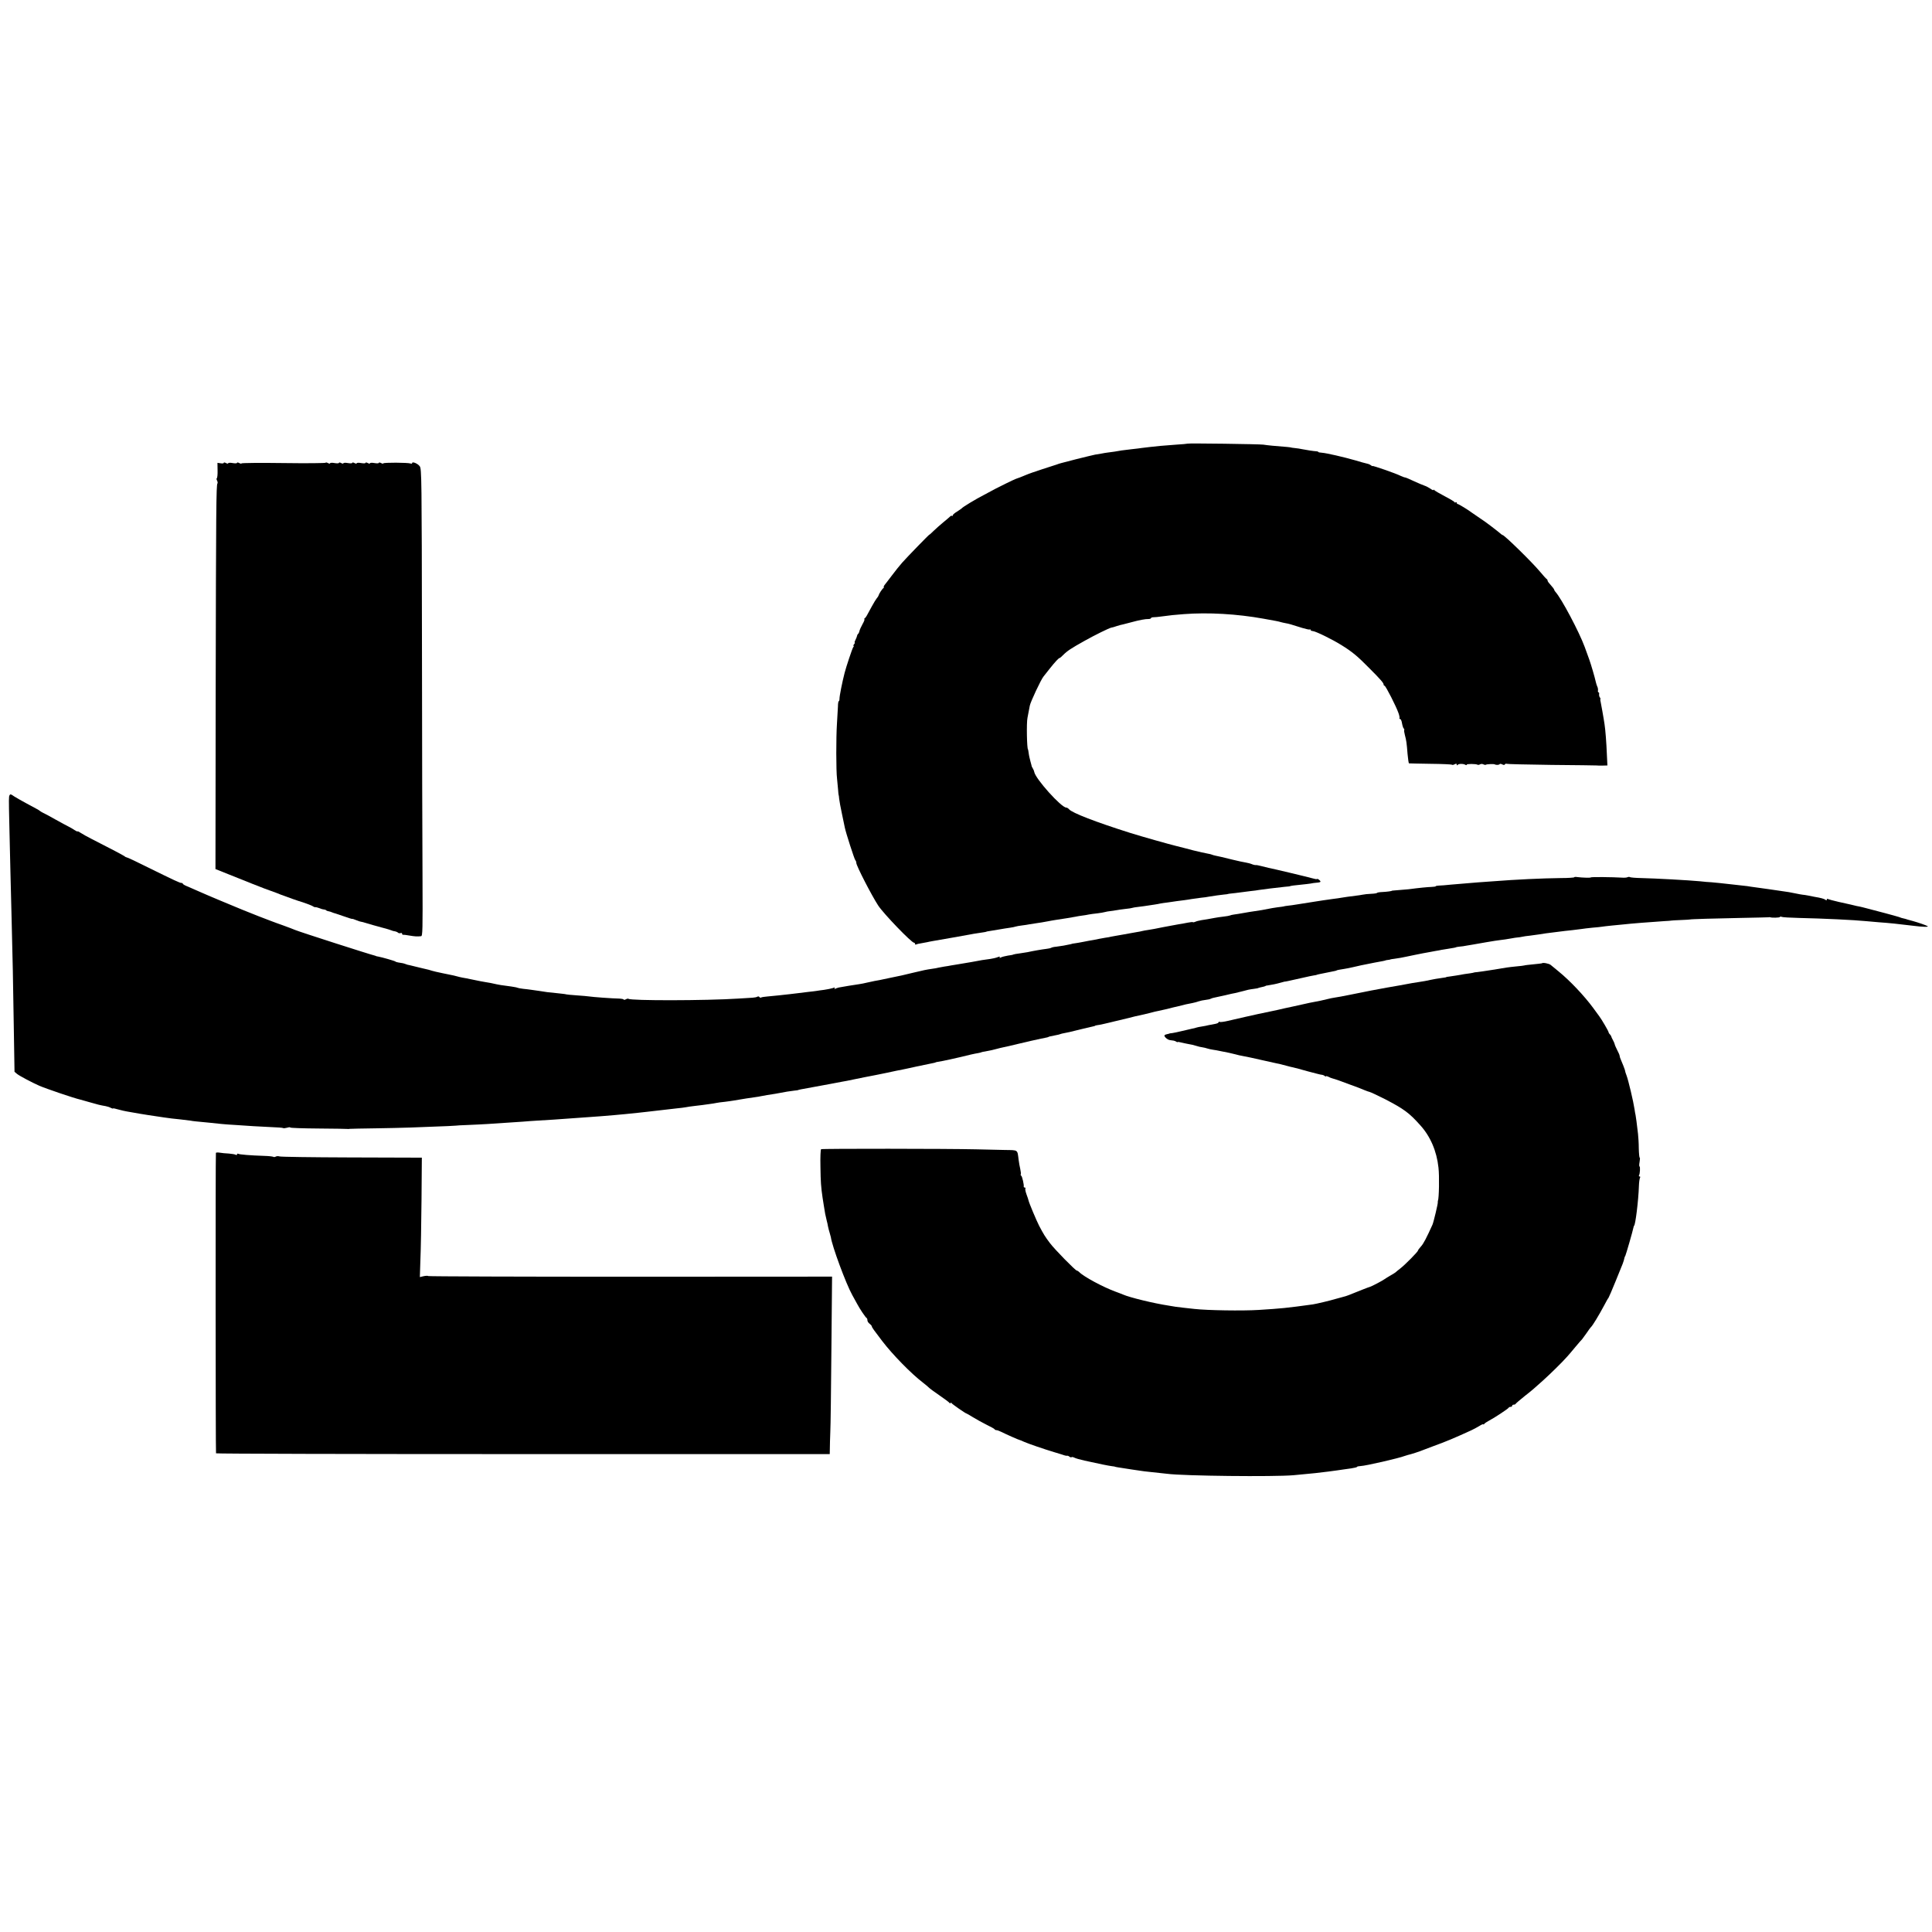
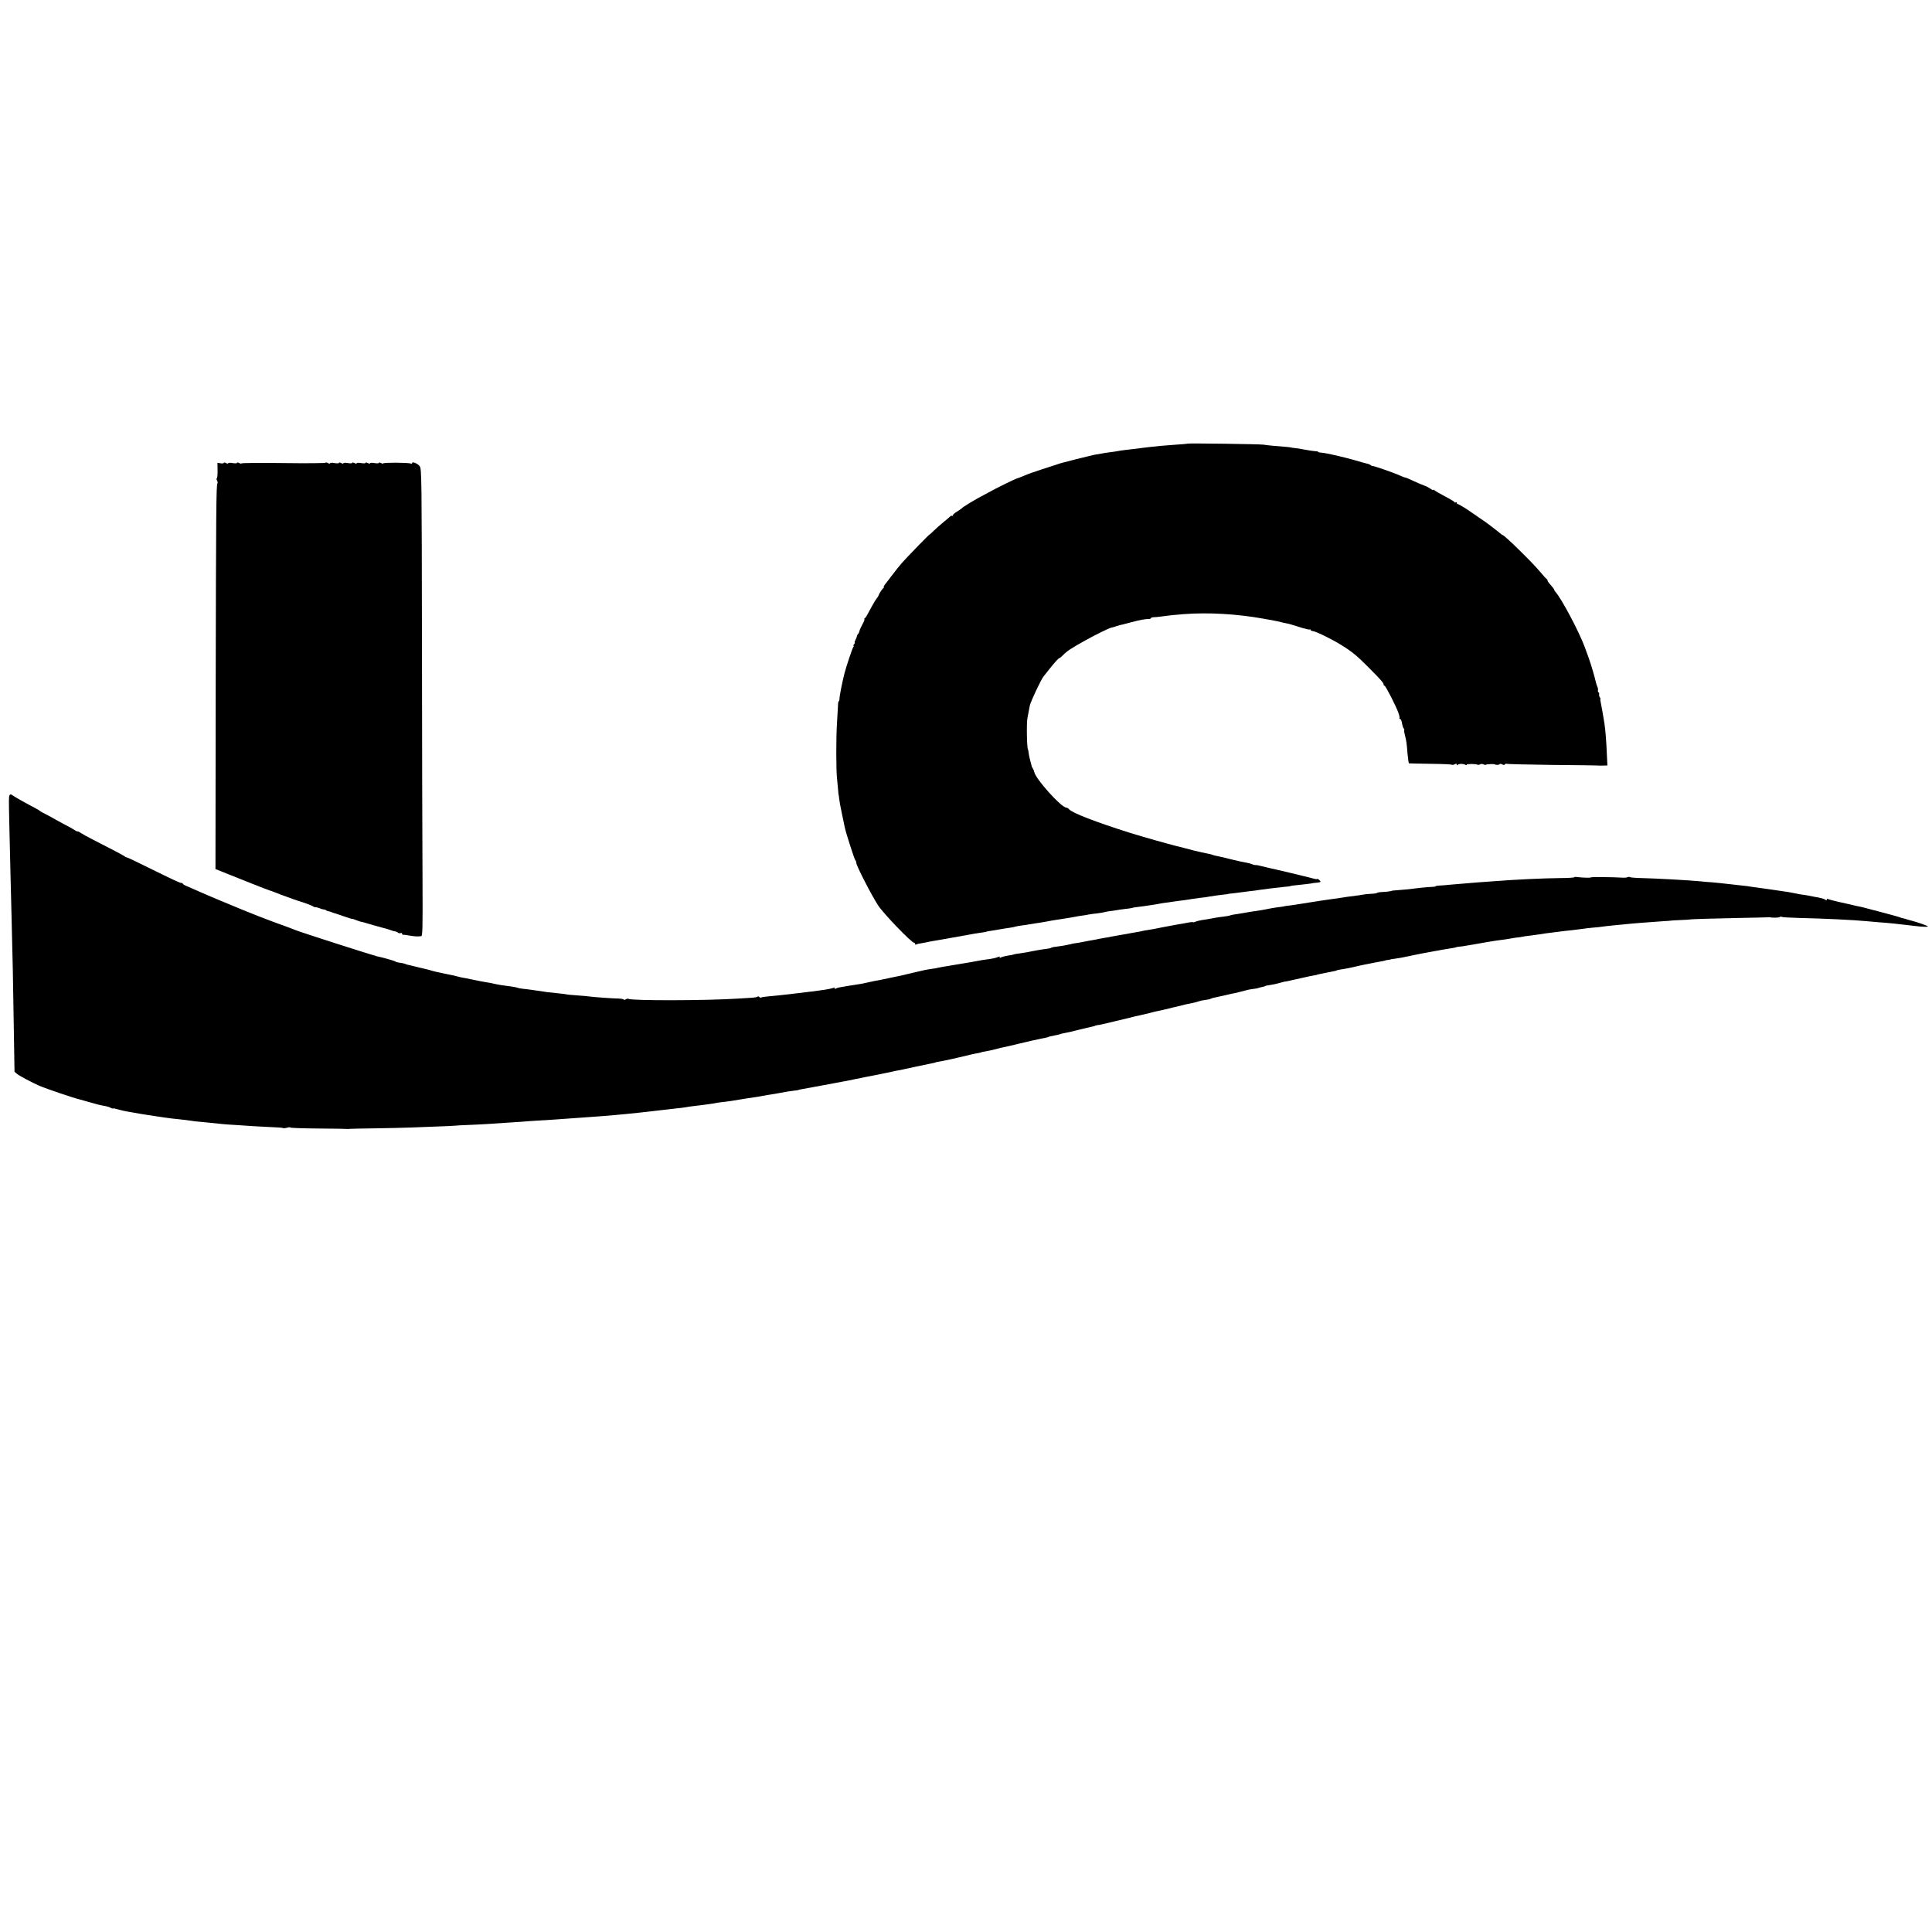
<svg xmlns="http://www.w3.org/2000/svg" version="1.0" width="1744pt" height="1744pt" viewBox="0 0 1744 1744" preserveAspectRatio="xMidYMid meet">
  <g transform="translate(0,1744) scale(0.1,-0.1)" fill="#000000" stroke="none">
    <path d="M10718 13435 c-1 -1 -48 -6 -103 -9 -55 -4 -118 -9 -140 -11 -22 -2 -65 -7 -95 -10 -30 -3 -64 -7 -75 -9 -11 -2 -51 -7 -90 -11 -38 -4 -79 -9 -90 -11 -29 -6 -97 -16 -125 -19 -14 -2 -38 -5 -55 -9 -16 -3 -43 -7 -60 -10 -16 -3 -93 -22 -170 -41 -151 -39 -152 -39 -175 -48 -8 -3 -67 -22 -130 -42 -63 -20 -133 -45 -155 -55 -37 -16 -65 -26 -83 -32 -9 -2 -163 -77 -182 -88 -8 -5 -55 -29 -103 -55 -85 -44 -197 -112 -207 -125 -3 -3 -22 -16 -42 -29 -21 -12 -38 -28 -38 -33 0 -6 -3 -9 -6 -5 -4 3 -12 1 -18 -6 -7 -7 -34 -30 -61 -52 -27 -22 -66 -57 -87 -77 -21 -21 -38 -36 -38 -34 0 5 -199 -200 -247 -254 -22 -25 -63 -76 -92 -115 -29 -38 -59 -78 -67 -87 -7 -10 -10 -18 -6 -18 4 0 2 -4 -3 -8 -12 -8 -41 -53 -44 -67 -1 -5 -8 -17 -16 -25 -7 -8 -27 -41 -44 -72 -49 -91 -55 -103 -66 -110 -5 -4 -6 -8 -2 -8 4 0 -3 -20 -17 -44 -14 -25 -26 -53 -28 -63 -2 -10 -7 -21 -11 -24 -5 -3 -9 -12 -11 -20 -1 -8 -8 -24 -14 -36 -7 -13 -10 -23 -6 -23 3 0 1 -7 -6 -15 -7 -8 -9 -15 -5 -15 4 0 3 -6 -3 -12 -8 -10 -65 -181 -78 -233 -22 -86 -46 -207 -46 -232 0 -13 -3 -23 -7 -23 -3 0 -7 -21 -7 -48 -1 -26 -5 -96 -9 -157 -8 -121 -8 -424 1 -495 3 -25 7 -67 9 -95 2 -27 4 -50 5 -50 1 0 4 -16 5 -35 2 -19 13 -80 25 -135 11 -55 23 -111 26 -125 9 -46 86 -285 95 -295 5 -5 9 -16 9 -25 0 -25 139 -295 198 -385 49 -74 300 -335 323 -335 5 0 9 -5 9 -11 0 -5 4 -8 9 -5 5 3 26 8 47 11 22 4 46 8 54 10 8 2 31 7 50 10 61 10 314 55 340 60 14 3 43 8 65 11 55 8 80 12 80 14 0 1 11 3 25 5 14 2 52 8 85 14 33 6 78 13 100 16 22 3 47 8 54 11 8 3 34 7 57 10 23 3 53 7 65 10 13 2 42 7 64 10 38 5 53 8 108 18 12 3 40 7 62 11 71 10 159 25 185 30 14 3 41 8 60 10 19 2 46 7 60 10 14 3 48 7 75 10 28 3 59 9 70 12 11 3 31 7 45 8 14 2 39 5 55 8 17 3 54 9 84 12 30 3 57 7 60 9 3 2 31 7 61 10 30 4 66 8 80 11 14 2 41 6 60 9 19 3 44 7 55 10 11 2 43 7 70 10 28 4 61 9 75 11 14 2 45 6 70 9 25 3 54 8 65 10 11 2 46 7 79 11 32 3 68 8 80 11 44 7 102 16 136 19 19 1 35 4 35 5 0 1 16 3 35 5 19 2 53 6 75 9 22 3 64 8 93 12 29 3 63 7 75 10 24 4 167 22 237 29 25 2 45 4 45 5 0 3 44 9 100 14 33 3 71 8 85 10 13 3 39 7 57 8 18 1 33 5 33 9 0 10 -26 30 -32 24 -2 -3 -20 0 -39 6 -38 11 -360 88 -399 95 -14 3 -43 10 -65 16 -22 6 -44 10 -49 9 -5 -1 -21 2 -35 8 -14 6 -39 12 -56 15 -16 2 -70 14 -120 26 -96 24 -116 28 -154 36 -14 3 -28 7 -31 9 -4 2 -22 7 -41 10 -29 5 -63 13 -129 29 -8 2 -44 12 -80 21 -36 9 -69 18 -75 19 -54 13 -304 83 -415 118 -307 97 -523 180 -550 213 -7 8 -18 15 -25 15 -45 0 -279 261 -289 322 -1 7 -6 20 -11 28 -5 8 -10 17 -11 20 0 3 -6 23 -12 46 -6 22 -14 56 -16 75 -3 19 -5 34 -6 34 -10 0 -15 240 -5 285 9 46 15 75 21 110 6 33 100 234 123 262 5 7 31 39 56 71 49 62 82 97 90 97 3 0 18 12 33 28 36 36 70 59 194 128 89 50 219 114 239 118 8 1 30 7 49 14 19 6 46 14 60 16 14 3 48 12 77 20 66 18 122 29 151 28 12 0 22 4 22 8 0 4 10 8 23 8 12 0 45 3 72 7 85 11 107 14 200 21 222 17 481 2 720 -41 113 -20 138 -25 157 -31 10 -3 30 -7 45 -10 29 -5 42 -9 150 -43 34 -10 64 -17 67 -13 3 3 6 1 6 -4 0 -5 9 -10 21 -11 27 -2 176 -75 259 -127 95 -59 144 -99 250 -207 106 -106 130 -135 130 -149 0 -6 4 -10 8 -10 10 0 106 -188 126 -247 8 -22 12 -44 9 -47 -4 -3 -1 -6 5 -6 7 0 15 -18 18 -40 4 -22 11 -43 15 -46 5 -3 7 -9 5 -13 -3 -4 0 -25 6 -47 13 -49 16 -69 24 -171 4 -46 10 -84 13 -84 3 -1 90 -2 194 -4 103 -1 190 -5 193 -8 4 -4 15 -2 25 4 14 7 19 6 19 -3 0 -8 3 -9 8 -3 8 12 52 12 70 1 6 -4 12 -4 12 1 0 9 83 8 97 0 5 -3 15 -2 23 3 8 5 21 5 31 0 9 -5 19 -6 23 -3 5 5 71 8 79 3 11 -7 38 -6 43 1 3 5 13 5 24 -1 13 -7 21 -7 25 0 4 6 10 8 15 5 5 -3 188 -7 407 -10 219 -2 403 -4 408 -5 6 -1 29 -2 52 -1 l43 1 -5 103 c-4 103 -13 219 -21 270 -4 29 -11 68 -20 120 -3 17 -9 49 -13 70 -5 20 -7 37 -4 37 3 0 1 6 -4 13 -6 6 -9 20 -8 30 2 9 0 17 -5 17 -5 0 -7 8 -5 18 1 9 -1 24 -6 33 -4 9 -10 27 -13 40 -8 39 -45 165 -60 206 -8 21 -26 72 -41 113 -50 136 -210 438 -264 497 -6 7 -11 15 -11 18 0 6 -13 23 -42 56 -10 10 -18 23 -18 28 0 5 -3 11 -7 13 -5 2 -32 32 -62 68 -70 84 -321 330 -337 330 -3 0 -12 6 -19 13 -8 6 -20 17 -27 22 -7 6 -33 26 -58 45 -25 20 -72 53 -105 75 -33 22 -64 44 -70 48 -28 22 -118 77 -126 77 -5 0 -9 5 -9 11 0 5 -4 7 -10 4 -5 -3 -10 -3 -10 2 0 4 -40 28 -88 53 -48 25 -90 50 -94 55 -4 6 -8 6 -8 2 0 -5 -12 0 -27 11 -16 11 -39 23 -52 27 -14 4 -57 23 -97 41 -39 19 -76 34 -81 34 -6 0 -23 7 -39 14 -43 22 -254 95 -254 89 0 -3 -6 0 -14 6 -8 7 -25 14 -37 16 -13 3 -60 15 -104 29 -101 29 -260 66 -302 69 -18 1 -33 4 -33 7 0 3 -8 6 -17 6 -23 1 -89 11 -128 19 -16 4 -46 8 -65 10 -19 2 -35 4 -35 5 0 1 -16 3 -35 5 -97 7 -188 16 -215 21 -32 5 -681 14 -687 9z" />
    <path d="M2020 13262 c0 -5 -13 -7 -28 -4 l-29 4 1 -67 c1 -37 -2 -69 -7 -72 -4 -2 -3 -12 3 -22 5 -10 6 -21 3 -25 -11 -11 -13 -220 -16 -1891 l-2 -1590 120 -48 c66 -27 161 -64 210 -84 50 -19 99 -39 110 -43 11 -4 36 -13 55 -20 19 -7 44 -16 55 -20 11 -5 29 -11 40 -16 95 -35 152 -55 160 -57 45 -13 122 -41 131 -49 7 -5 16 -8 20 -7 5 1 22 -3 37 -9 16 -7 34 -12 41 -12 7 0 16 -3 20 -7 3 -4 14 -8 22 -9 9 -1 23 -6 32 -10 9 -4 22 -8 27 -9 6 -2 43 -14 83 -28 39 -14 72 -24 72 -22 0 2 16 -3 35 -11 19 -8 38 -14 42 -14 5 0 28 -6 53 -14 25 -8 83 -24 130 -37 47 -12 90 -25 95 -28 6 -3 19 -7 30 -8 11 -2 24 -8 29 -13 4 -4 15 -6 22 -3 8 3 14 0 14 -6 0 -6 3 -10 8 -9 4 1 30 -2 57 -7 48 -8 70 -10 106 -6 14 1 15 56 13 524 -2 287 -4 1235 -5 2107 -2 1518 -3 1586 -20 1611 -18 25 -69 46 -69 28 0 -5 -6 -6 -14 -3 -23 9 -246 10 -246 1 0 -4 -9 -3 -20 3 -11 6 -20 7 -20 2 0 -5 -18 -6 -40 -2 -22 4 -40 3 -40 -2 0 -5 -9 -4 -20 2 -11 6 -20 7 -20 2 0 -5 -18 -6 -40 -2 -22 4 -40 3 -40 -2 0 -5 -9 -4 -20 2 -11 6 -20 7 -20 2 0 -5 -18 -6 -40 -2 -22 4 -40 3 -40 -2 0 -5 -9 -4 -20 2 -11 6 -20 7 -20 2 0 -5 -18 -6 -40 -2 -22 4 -40 3 -40 -2 0 -5 -9 -4 -20 2 -11 6 -20 7 -20 3 0 -4 -171 -6 -380 -3 -209 3 -380 1 -380 -3 0 -4 -9 -3 -20 3 -11 6 -20 7 -20 2 0 -5 -18 -6 -40 -2 -22 4 -40 3 -40 -2 0 -5 -9 -4 -20 2 -11 6 -20 7 -20 2z" />
    <path d="M86 10261 c-7 -11 -7 -35 -2 -256 3 -104 7 -298 10 -430 3 -132 8 -330 11 -440 8 -296 14 -585 20 -1000 l6 -370 24 -20 c21 -17 134 -77 200 -106 60 -26 312 -112 370 -125 6 -2 44 -12 85 -24 76 -22 92 -26 144 -35 16 -3 37 -10 47 -16 11 -5 19 -8 19 -5 0 3 21 -1 47 -9 27 -7 62 -16 78 -18 17 -3 71 -12 120 -21 50 -8 110 -18 135 -21 25 -4 61 -9 80 -12 54 -8 80 -11 150 -18 36 -4 76 -9 90 -11 25 -5 39 -6 175 -19 39 -4 86 -9 105 -11 19 -2 82 -7 140 -10 58 -4 125 -8 150 -10 25 -2 94 -5 153 -8 60 -2 111 -6 113 -9 3 -3 19 -1 35 3 16 5 29 6 29 2 0 -4 116 -8 258 -9 141 -1 259 -3 262 -4 3 -1 9 -1 15 1 5 1 117 3 250 5 210 3 385 9 640 20 39 2 70 4 70 4 0 1 50 4 110 6 61 2 142 7 180 9 39 3 113 8 165 11 52 3 120 8 150 10 30 3 93 7 140 10 87 5 172 10 315 21 44 3 107 7 140 10 33 2 83 6 110 8 28 3 82 7 120 10 64 6 125 11 215 21 19 2 60 7 90 10 30 3 89 10 130 15 41 5 100 12 130 15 30 3 66 7 80 10 14 3 48 8 75 11 28 3 61 7 75 9 14 2 43 6 65 9 22 3 50 7 62 10 12 3 46 7 75 10 29 4 64 8 78 11 100 17 151 25 190 30 25 3 52 8 60 10 8 2 33 6 55 10 36 5 97 15 180 31 17 3 46 7 65 9 19 2 35 4 35 5 0 2 23 7 125 25 52 9 128 23 168 31 41 8 86 17 100 19 15 2 72 13 127 25 55 11 111 23 125 25 14 2 81 16 150 30 69 15 136 29 150 31 14 3 68 14 120 26 52 11 106 22 120 25 40 8 55 11 55 13 0 1 9 3 20 5 48 7 153 30 300 66 22 5 51 11 65 13 14 3 25 5 25 6 0 2 34 9 65 14 14 2 45 9 70 16 25 7 56 14 70 17 14 2 72 16 130 30 58 14 110 26 115 27 65 15 133 29 145 31 8 2 15 4 15 5 0 2 18 6 64 15 19 3 37 8 41 10 4 2 22 7 41 10 19 4 39 8 44 9 76 19 191 47 213 51 9 2 17 4 17 6 0 1 9 3 20 5 11 1 29 5 40 7 11 3 61 15 110 26 50 12 108 26 130 31 55 15 76 19 105 25 14 3 52 12 85 20 33 9 70 18 83 20 12 3 32 7 45 10 12 2 49 11 82 20 33 8 71 17 85 20 14 4 30 7 35 9 6 1 28 6 50 10 22 4 51 12 65 17 14 5 42 11 62 13 21 2 42 7 48 11 6 3 23 9 38 11 15 3 56 12 92 20 36 9 76 18 90 20 14 3 43 10 65 16 47 13 59 16 105 22 19 3 35 5 35 6 0 1 8 3 18 6 9 2 25 6 35 8 9 3 17 5 17 7 0 1 9 3 20 4 34 5 79 14 113 24 18 5 35 10 37 10 7 -1 31 5 170 36 39 9 81 18 95 20 14 2 26 4 28 6 3 2 22 6 122 26 41 8 55 11 55 13 0 2 33 9 70 14 17 2 53 10 80 16 28 6 59 13 70 16 94 19 174 35 195 38 14 3 26 5 28 7 1 1 11 3 22 4 11 1 21 3 23 5 1 1 16 3 32 5 17 2 42 6 58 9 15 3 39 8 55 11 15 3 47 10 72 15 25 5 59 12 75 15 17 3 41 7 55 10 14 3 40 8 59 11 18 3 43 7 54 10 12 2 39 6 62 10 47 7 70 12 70 14 0 1 14 3 30 5 17 1 45 5 63 9 17 3 44 8 60 10 15 3 69 12 120 21 51 9 110 18 130 20 20 2 60 8 87 13 28 5 57 10 65 10 8 0 26 3 40 6 14 3 45 8 70 10 25 3 61 8 80 11 19 3 49 8 65 10 17 2 52 6 79 10 80 10 109 14 161 19 28 3 64 8 80 10 17 3 61 8 100 12 38 3 77 7 87 9 9 2 48 6 85 10 37 3 84 8 103 10 69 8 247 22 370 30 36 2 65 4 65 5 0 1 38 3 85 5 47 2 85 4 85 5 0 3 232 10 455 14 135 3 250 5 255 6 6 2 12 1 15 0 15 -6 82 -4 86 2 3 5 10 5 16 2 6 -4 76 -8 157 -10 221 -5 497 -18 607 -29 27 -3 78 -7 114 -10 88 -6 184 -16 305 -31 91 -12 150 -13 135 -4 -12 8 -89 34 -132 46 -5 1 -11 3 -15 4 -5 1 -12 3 -18 5 -5 1 -12 3 -15 4 -3 2 -13 4 -22 7 -27 6 -42 10 -58 17 -8 3 -67 19 -130 36 -63 16 -135 35 -160 42 -25 7 -52 13 -60 15 -14 2 -42 8 -85 19 -11 2 -60 13 -108 24 -48 11 -92 23 -97 26 -6 4 -10 1 -10 -6 0 -8 -4 -8 -12 -1 -12 9 -39 17 -100 27 -16 3 -40 8 -55 11 -16 3 -39 7 -53 8 -14 2 -38 6 -55 10 -51 11 -76 15 -155 26 -42 6 -85 12 -96 14 -11 2 -47 7 -79 11 -33 4 -69 9 -80 11 -11 3 -45 7 -75 10 -30 3 -66 7 -80 9 -99 11 -161 18 -200 21 -25 1 -72 5 -105 9 -107 10 -400 26 -530 29 -50 1 -95 5 -101 8 -5 4 -15 3 -22 0 -6 -4 -30 -6 -54 -4 -78 5 -278 7 -278 2 0 -5 -75 -3 -122 3 -16 3 -28 1 -28 -2 0 -3 -55 -7 -123 -7 -165 -2 -404 -13 -607 -29 -25 -2 -88 -6 -140 -10 -102 -8 -112 -9 -240 -20 -47 -5 -97 -9 -112 -9 -16 -1 -28 -3 -28 -6 0 -3 -17 -5 -38 -6 -34 -1 -109 -8 -207 -21 -22 -2 -65 -6 -95 -8 -30 -2 -55 -5 -55 -5 0 -4 -45 -10 -87 -12 -27 -1 -48 -5 -48 -8 0 -3 -24 -7 -52 -8 -29 -1 -64 -5 -78 -8 -14 -3 -41 -7 -60 -9 -52 -6 -112 -15 -135 -19 -11 -2 -42 -7 -70 -10 -77 -11 -115 -16 -175 -26 -30 -5 -73 -12 -95 -15 -22 -3 -53 -8 -70 -11 -16 -3 -46 -7 -65 -9 -19 -2 -35 -5 -35 -5 0 -1 -11 -3 -25 -5 -53 -6 -113 -16 -180 -30 -13 -2 -42 -7 -65 -10 -22 -3 -66 -10 -98 -16 -32 -6 -71 -12 -87 -14 -16 -2 -33 -6 -38 -9 -4 -2 -30 -7 -58 -10 -27 -3 -61 -8 -76 -11 -61 -11 -85 -16 -123 -21 -22 -4 -47 -10 -56 -15 -9 -4 -19 -6 -21 -3 -3 2 -25 0 -49 -5 -24 -5 -62 -12 -84 -15 -23 -4 -52 -9 -65 -12 -14 -2 -47 -9 -75 -14 -27 -5 -61 -12 -75 -15 -14 -3 -40 -7 -59 -10 -18 -2 -41 -7 -50 -9 -9 -3 -32 -7 -51 -10 -19 -3 -47 -8 -62 -11 -16 -3 -40 -7 -55 -10 -16 -3 -44 -8 -63 -11 -19 -3 -42 -7 -50 -9 -8 -3 -33 -7 -55 -10 -22 -4 -47 -8 -55 -10 -8 -2 -31 -7 -50 -10 -19 -3 -59 -10 -87 -16 -29 -6 -65 -12 -80 -14 -16 -2 -28 -4 -28 -5 0 -1 -9 -3 -20 -5 -11 -2 -36 -7 -55 -11 -19 -3 -50 -8 -68 -10 -18 -1 -37 -6 -42 -9 -6 -4 -25 -8 -43 -10 -42 -5 -123 -19 -172 -30 -11 -2 -42 -7 -70 -11 -27 -3 -53 -8 -57 -10 -4 -3 -26 -7 -50 -10 -24 -4 -51 -11 -62 -16 -13 -7 -16 -7 -12 1 5 8 -1 8 -21 0 -15 -6 -44 -12 -63 -15 -61 -8 -83 -11 -170 -28 -47 -8 -103 -18 -125 -21 -22 -3 -49 -8 -61 -10 -12 -3 -39 -7 -60 -10 -21 -4 -46 -8 -54 -10 -8 -3 -33 -7 -55 -10 -61 -9 -73 -12 -170 -35 -49 -12 -97 -23 -105 -25 -8 -2 -62 -13 -120 -25 -58 -13 -114 -24 -125 -25 -11 -2 -40 -8 -65 -14 -25 -6 -58 -13 -75 -15 -47 -7 -143 -22 -183 -30 -12 -3 -27 -8 -34 -12 -7 -4 -8 -3 -4 4 5 9 1 10 -16 3 -13 -4 -48 -12 -78 -16 -30 -4 -62 -8 -71 -10 -8 -1 -42 -6 -75 -9 -32 -4 -72 -9 -89 -11 -16 -2 -50 -6 -75 -9 -25 -3 -70 -8 -100 -11 -30 -3 -76 -8 -102 -10 -26 -2 -51 -6 -57 -9 -5 -4 -12 -2 -16 4 -4 6 -12 7 -18 3 -7 -4 -25 -8 -42 -9 -16 -1 -75 -5 -130 -8 -291 -19 -974 -20 -992 -2 -3 3 -14 1 -24 -5 -11 -5 -19 -6 -19 -2 0 4 -19 8 -43 9 -61 1 -238 14 -267 19 -14 2 -65 7 -114 10 -49 3 -92 8 -95 9 -3 2 -38 6 -76 10 -39 4 -81 8 -95 10 -27 5 -109 16 -150 22 -14 2 -44 6 -67 8 -24 3 -46 7 -50 9 -5 3 -30 8 -58 12 -98 13 -110 15 -132 20 -51 11 -62 14 -97 19 -21 3 -72 13 -114 22 -42 9 -88 18 -102 20 -14 3 -33 7 -42 10 -19 6 -26 7 -133 29 -44 9 -87 19 -95 22 -8 3 -22 7 -30 9 -9 2 -45 10 -80 19 -36 9 -76 19 -90 22 -14 2 -32 7 -40 11 -15 6 -30 9 -65 14 -11 2 -22 5 -25 8 -5 6 -122 39 -155 45 -11 2 -21 4 -22 5 -2 2 -6 3 -10 4 -43 10 -673 212 -718 231 -16 7 -64 25 -105 40 -41 14 -91 33 -110 40 -64 24 -175 67 -210 82 -19 8 -44 18 -55 22 -26 11 -44 18 -195 81 -69 29 -152 64 -185 79 -33 15 -81 36 -107 47 -27 10 -48 22 -48 27 0 4 -6 7 -13 7 -14 0 -47 15 -322 150 -88 44 -164 80 -170 80 -5 1 -15 5 -20 10 -9 8 -127 70 -300 158 -38 19 -82 44 -97 54 -16 11 -28 16 -28 13 0 -3 -12 2 -27 12 -16 11 -39 24 -53 31 -14 7 -65 34 -115 62 -49 28 -101 56 -115 62 -14 7 -27 15 -30 18 -3 3 -14 10 -25 16 -11 6 -56 30 -100 54 -44 24 -92 51 -107 61 -30 21 -35 23 -42 10z" />
-     <path d="M13918 8744 c-2 -1 -37 -5 -78 -9 -41 -4 -77 -8 -80 -10 -3 -1 -36 -6 -75 -9 -77 -8 -77 -8 -220 -32 -55 -9 -113 -17 -130 -19 -16 -1 -30 -3 -30 -4 0 -1 -16 -4 -35 -7 -33 -4 -58 -8 -125 -20 -16 -3 -43 -7 -60 -9 -16 -2 -30 -4 -30 -5 0 -2 -9 -4 -20 -5 -69 -10 -93 -14 -115 -19 -34 -8 -78 -16 -120 -22 -41 -6 -47 -7 -165 -29 -49 -9 -101 -18 -115 -20 -39 -6 -225 -42 -335 -65 -55 -11 -116 -23 -135 -25 -19 -3 -46 -8 -60 -12 -48 -12 -89 -21 -130 -28 -14 -2 -56 -11 -95 -20 -38 -9 -81 -18 -95 -21 -14 -3 -45 -10 -70 -15 -25 -6 -54 -13 -65 -15 -11 -2 -30 -6 -42 -9 -41 -9 -112 -24 -138 -29 -26 -5 -191 -43 -273 -62 -34 -8 -67 -12 -72 -9 -6 3 -10 2 -10 -3 0 -6 -15 -12 -32 -15 -18 -3 -44 -8 -58 -11 -14 -4 -41 -9 -60 -12 -19 -3 -42 -7 -50 -10 -8 -3 -26 -8 -40 -10 -14 -3 -54 -12 -90 -21 -36 -9 -76 -17 -90 -19 -14 -1 -25 -3 -25 -4 0 -1 -8 -3 -18 -5 -11 -2 -21 -6 -24 -9 -10 -10 23 -41 47 -45 14 -2 30 -4 35 -5 6 -1 16 -5 23 -9 6 -5 12 -6 12 -4 0 3 17 1 38 -5 20 -5 51 -11 67 -14 17 -2 45 -9 63 -15 18 -6 43 -12 55 -13 12 -2 33 -6 46 -11 13 -4 35 -9 50 -11 14 -2 46 -7 71 -13 25 -5 59 -12 75 -15 17 -4 41 -9 55 -13 14 -3 30 -7 35 -9 6 -1 26 -5 45 -9 19 -3 84 -17 145 -31 60 -13 119 -26 130 -29 43 -9 62 -13 105 -25 25 -7 54 -14 65 -16 11 -2 70 -18 130 -35 61 -16 117 -31 125 -31 8 0 21 -5 28 -11 6 -5 12 -6 12 -3 0 4 9 2 21 -4 11 -6 28 -13 37 -15 9 -2 37 -11 62 -20 25 -9 70 -26 100 -37 67 -24 87 -32 125 -48 17 -7 38 -15 48 -17 10 -2 73 -32 141 -66 169 -88 217 -123 316 -234 92 -101 149 -234 165 -383 9 -76 5 -280 -5 -300 -1 -3 -2 -9 -1 -13 2 -12 -38 -179 -48 -202 -54 -120 -82 -174 -105 -198 -14 -15 -26 -32 -26 -36 0 -10 -117 -129 -159 -161 -18 -14 -38 -30 -44 -36 -7 -5 -28 -19 -47 -29 -19 -11 -42 -25 -50 -31 -18 -14 -121 -68 -135 -71 -8 -1 -95 -36 -190 -74 -11 -5 -40 -14 -65 -20 -25 -7 -49 -14 -55 -15 -41 -13 -176 -45 -205 -49 -240 -33 -283 -37 -490 -50 -145 -9 -462 -4 -577 9 -29 3 -74 8 -100 11 -27 3 -59 7 -73 9 -14 3 -41 7 -60 10 -132 20 -352 73 -415 101 -16 7 -46 18 -65 25 -112 41 -287 135 -327 176 -8 8 -18 14 -22 14 -13 0 -200 191 -243 248 -46 61 -56 78 -98 157 -24 47 -92 208 -96 230 -1 6 -9 30 -18 54 -9 24 -13 47 -10 52 3 5 0 9 -5 9 -6 0 -10 3 -10 8 4 16 -14 93 -22 98 -5 3 -7 9 -5 13 3 4 1 25 -4 47 -5 21 -12 59 -15 84 -12 94 -2 87 -122 89 -60 2 -178 4 -263 6 -251 6 -1389 7 -1398 1 -5 -3 -8 -74 -6 -158 2 -141 5 -181 19 -278 3 -19 8 -51 11 -70 10 -67 15 -92 27 -140 4 -14 9 -36 11 -50 3 -14 9 -40 15 -58 5 -18 10 -36 11 -40 10 -78 136 -420 193 -522 13 -25 33 -61 44 -80 26 -49 77 -124 86 -128 4 -2 7 -11 7 -21 0 -9 9 -23 20 -31 11 -8 20 -19 20 -24 0 -8 21 -37 93 -131 93 -122 262 -295 367 -375 25 -19 49 -40 55 -46 5 -6 48 -38 95 -70 47 -32 88 -63 92 -69 5 -6 8 -6 8 0 0 6 3 6 8 0 8 -11 128 -95 137 -95 2 0 28 -15 57 -33 29 -18 85 -49 123 -68 39 -19 72 -37 73 -41 2 -5 10 -8 17 -8 7 0 26 -7 42 -15 37 -19 163 -75 170 -75 3 0 19 -7 36 -15 41 -18 180 -66 277 -95 41 -12 82 -25 90 -28 8 -3 19 -4 24 -3 4 1 14 -3 20 -9 7 -5 15 -7 19 -4 3 3 14 1 24 -4 10 -6 52 -18 93 -27 144 -32 215 -46 245 -50 17 -2 30 -4 30 -5 0 -2 26 -6 150 -25 17 -2 50 -7 75 -11 25 -4 56 -8 70 -9 29 -3 131 -14 175 -19 152 -20 965 -28 1140 -13 175 16 241 23 315 33 66 9 107 14 130 18 14 2 49 7 78 11 28 4 52 10 52 14 0 3 15 6 33 7 42 1 347 71 397 91 8 3 21 7 29 9 22 4 114 34 136 44 11 4 54 21 95 36 111 40 187 72 340 142 19 9 52 26 73 39 20 13 37 20 37 16 0 -5 4 -3 8 3 4 6 23 19 42 29 47 24 174 108 178 117 2 5 10 8 18 8 8 0 14 5 14 10 0 6 6 10 14 10 8 0 16 3 18 8 2 4 37 34 78 67 41 32 80 64 86 70 6 5 42 37 79 70 67 60 181 172 220 217 12 12 45 52 75 88 30 36 57 67 61 70 3 3 21 28 40 55 18 28 37 52 40 55 14 11 73 109 119 195 17 33 35 65 40 70 4 6 32 71 62 145 75 182 73 178 81 213 1 6 5 17 9 22 5 9 67 222 73 255 2 8 4 15 5 15 12 0 40 229 44 356 1 36 6 70 10 77 4 7 2 12 -4 12 -6 0 -8 4 -5 10 9 14 12 80 5 80 -4 0 -4 18 0 40 4 22 5 40 1 40 -3 0 -7 37 -8 83 0 45 -4 105 -7 132 -11 94 -18 148 -22 169 -3 12 -7 35 -9 51 -11 73 -56 263 -72 305 -3 8 -8 21 -10 28 -1 6 -5 18 -6 25 -6 18 -17 47 -33 84 -8 17 -14 36 -14 42 0 6 -9 28 -21 50 -11 22 -22 46 -23 53 -1 7 -8 24 -16 38 -8 14 -14 28 -15 32 0 4 -6 13 -12 20 -7 6 -13 16 -13 21 0 8 -63 116 -83 142 -4 6 -30 41 -57 78 -80 108 -206 242 -310 327 -30 25 -63 52 -73 60 -15 12 -71 23 -79 14z" />
-     <path d="M1949 7032 c-4 -26 -3 -2705 1 -2711 3 -4 1250 -7 2773 -7 l2767 0 1 50 c0 28 2 94 4 146 3 52 7 390 10 750 l6 656 -1817 -1 c-999 0 -1820 3 -1826 6 -6 4 -25 3 -44 -1 l-34 -8 5 157 c4 86 8 328 10 539 l3 382 -26 0 c-15 0 -299 1 -632 2 -333 1 -614 5 -626 9 -11 4 -27 3 -34 -1 -8 -5 -19 -6 -24 -2 -6 3 -42 7 -81 8 -124 4 -224 12 -235 19 -5 3 -10 1 -10 -5 0 -6 -5 -8 -12 -4 -7 4 -35 9 -62 11 -28 1 -65 5 -83 8 -18 3 -34 2 -34 -3z" />
  </g>
</svg>